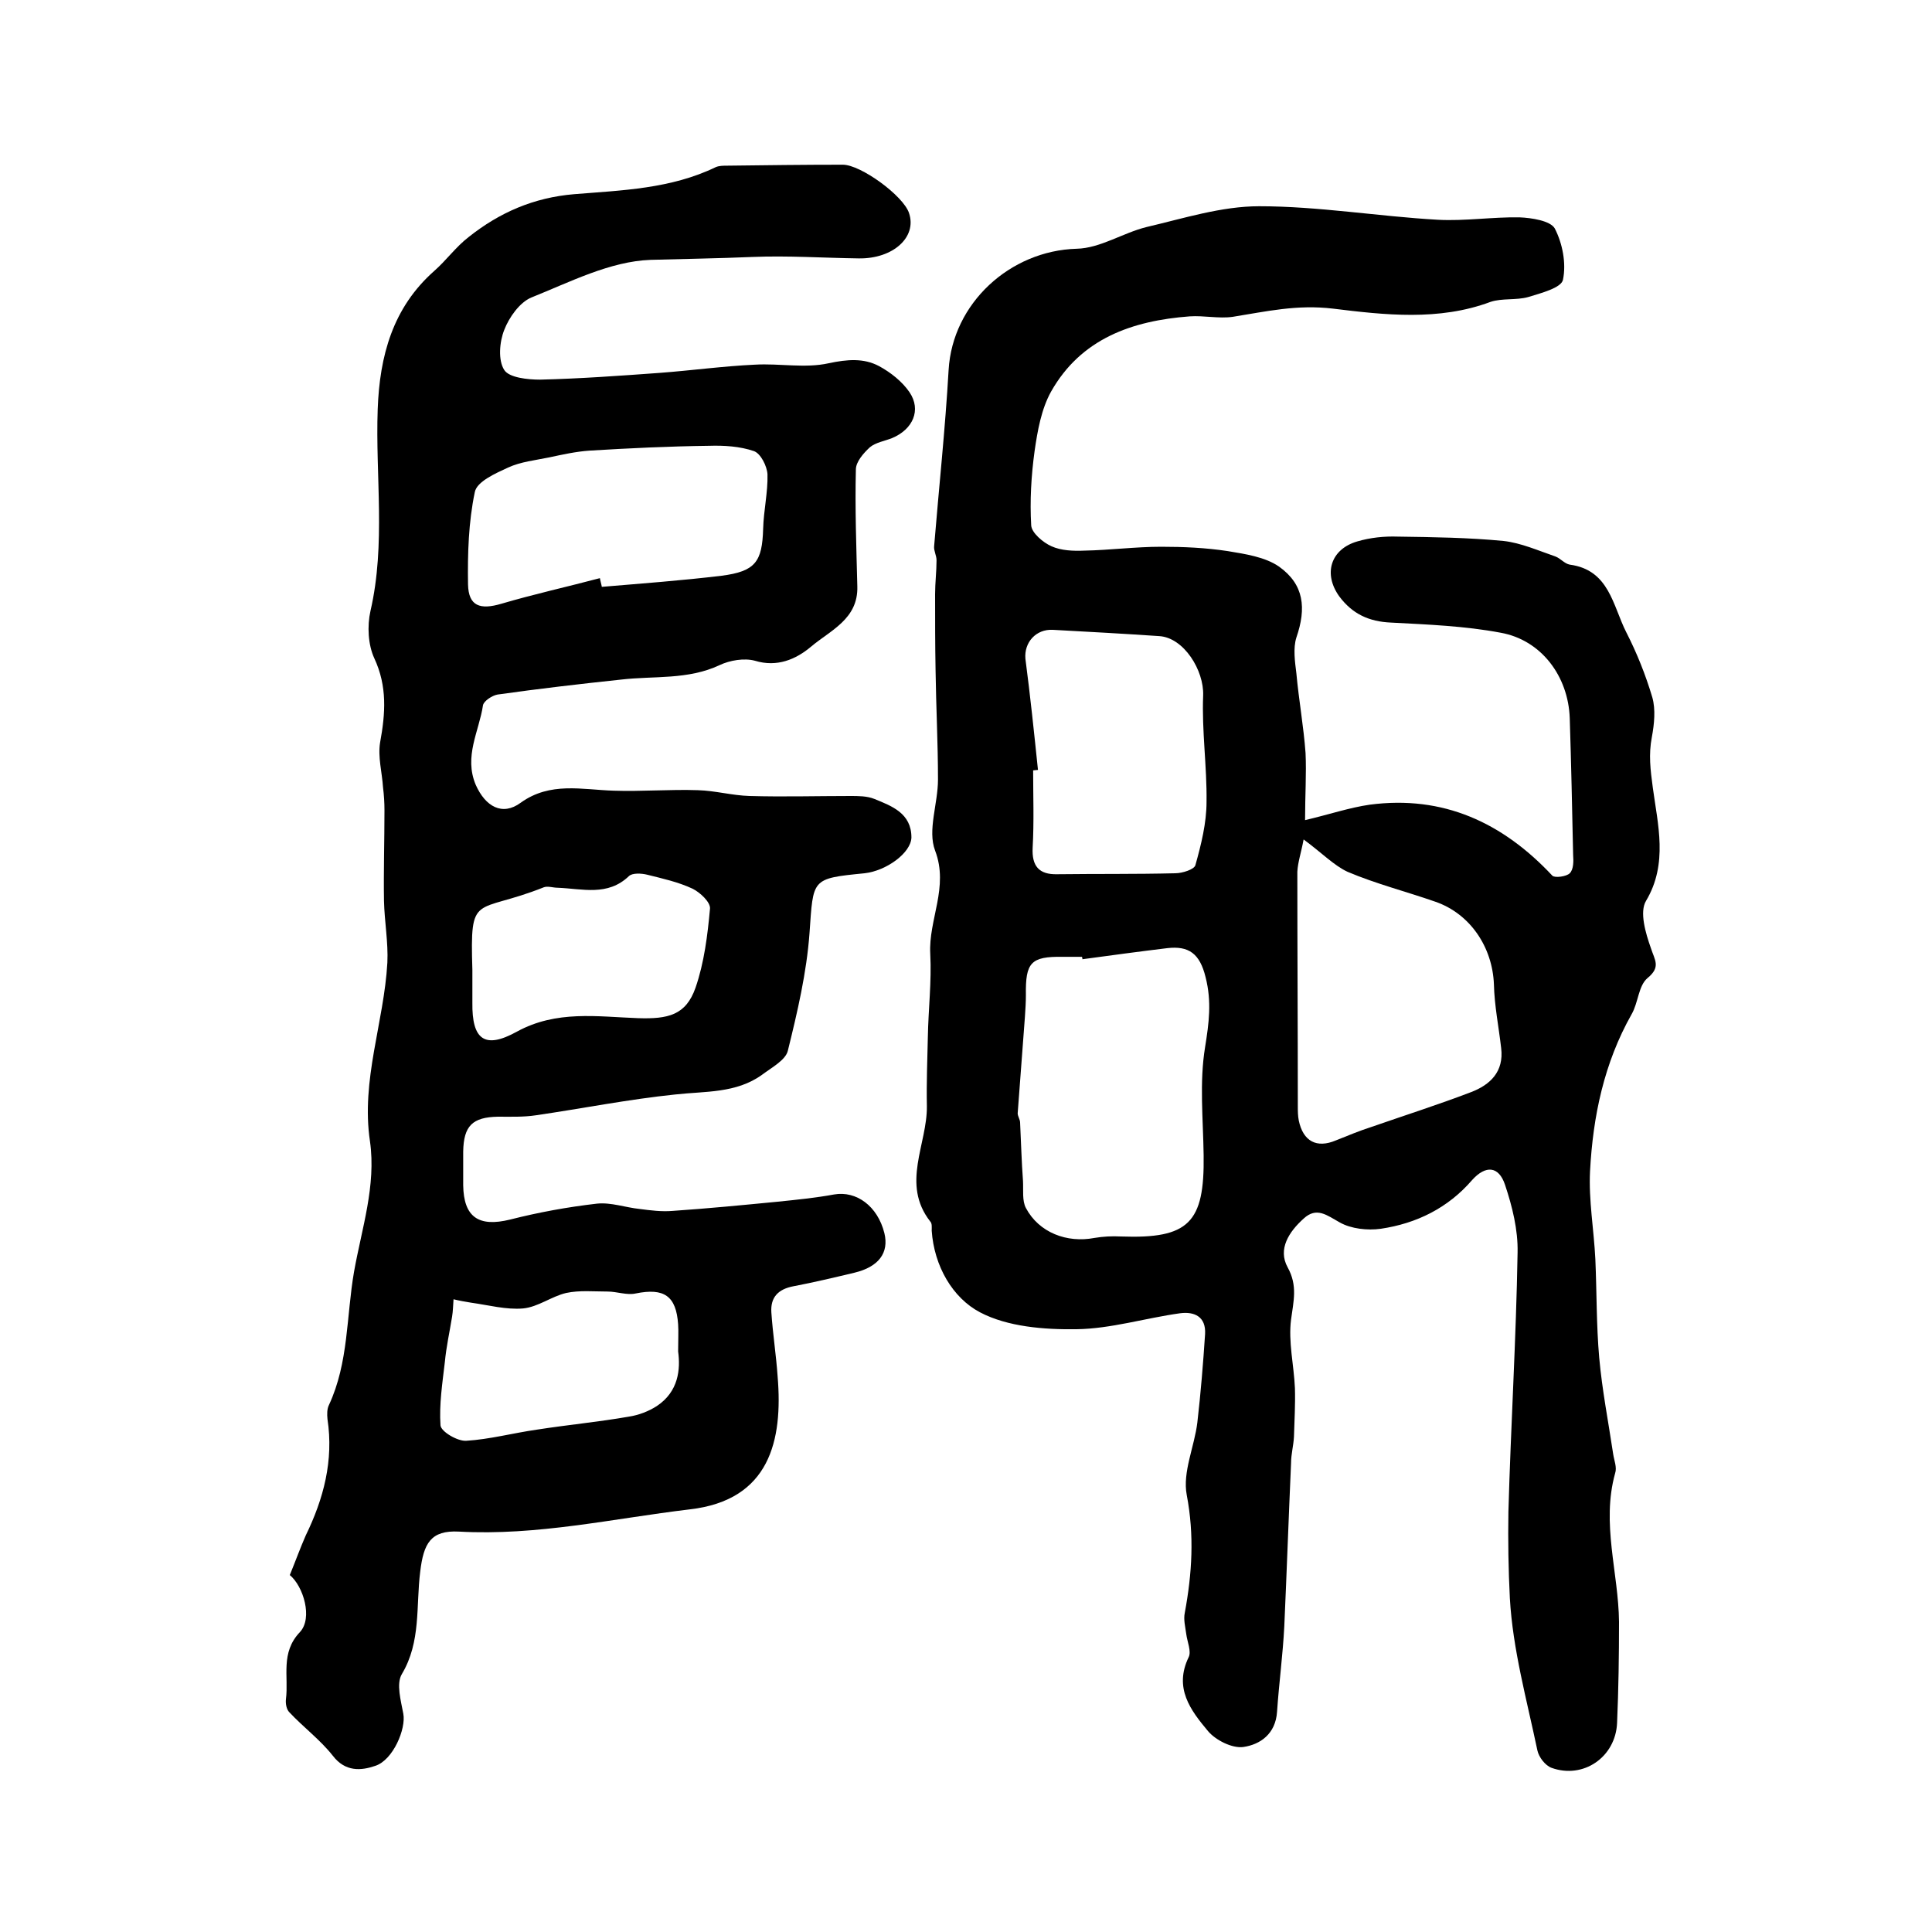
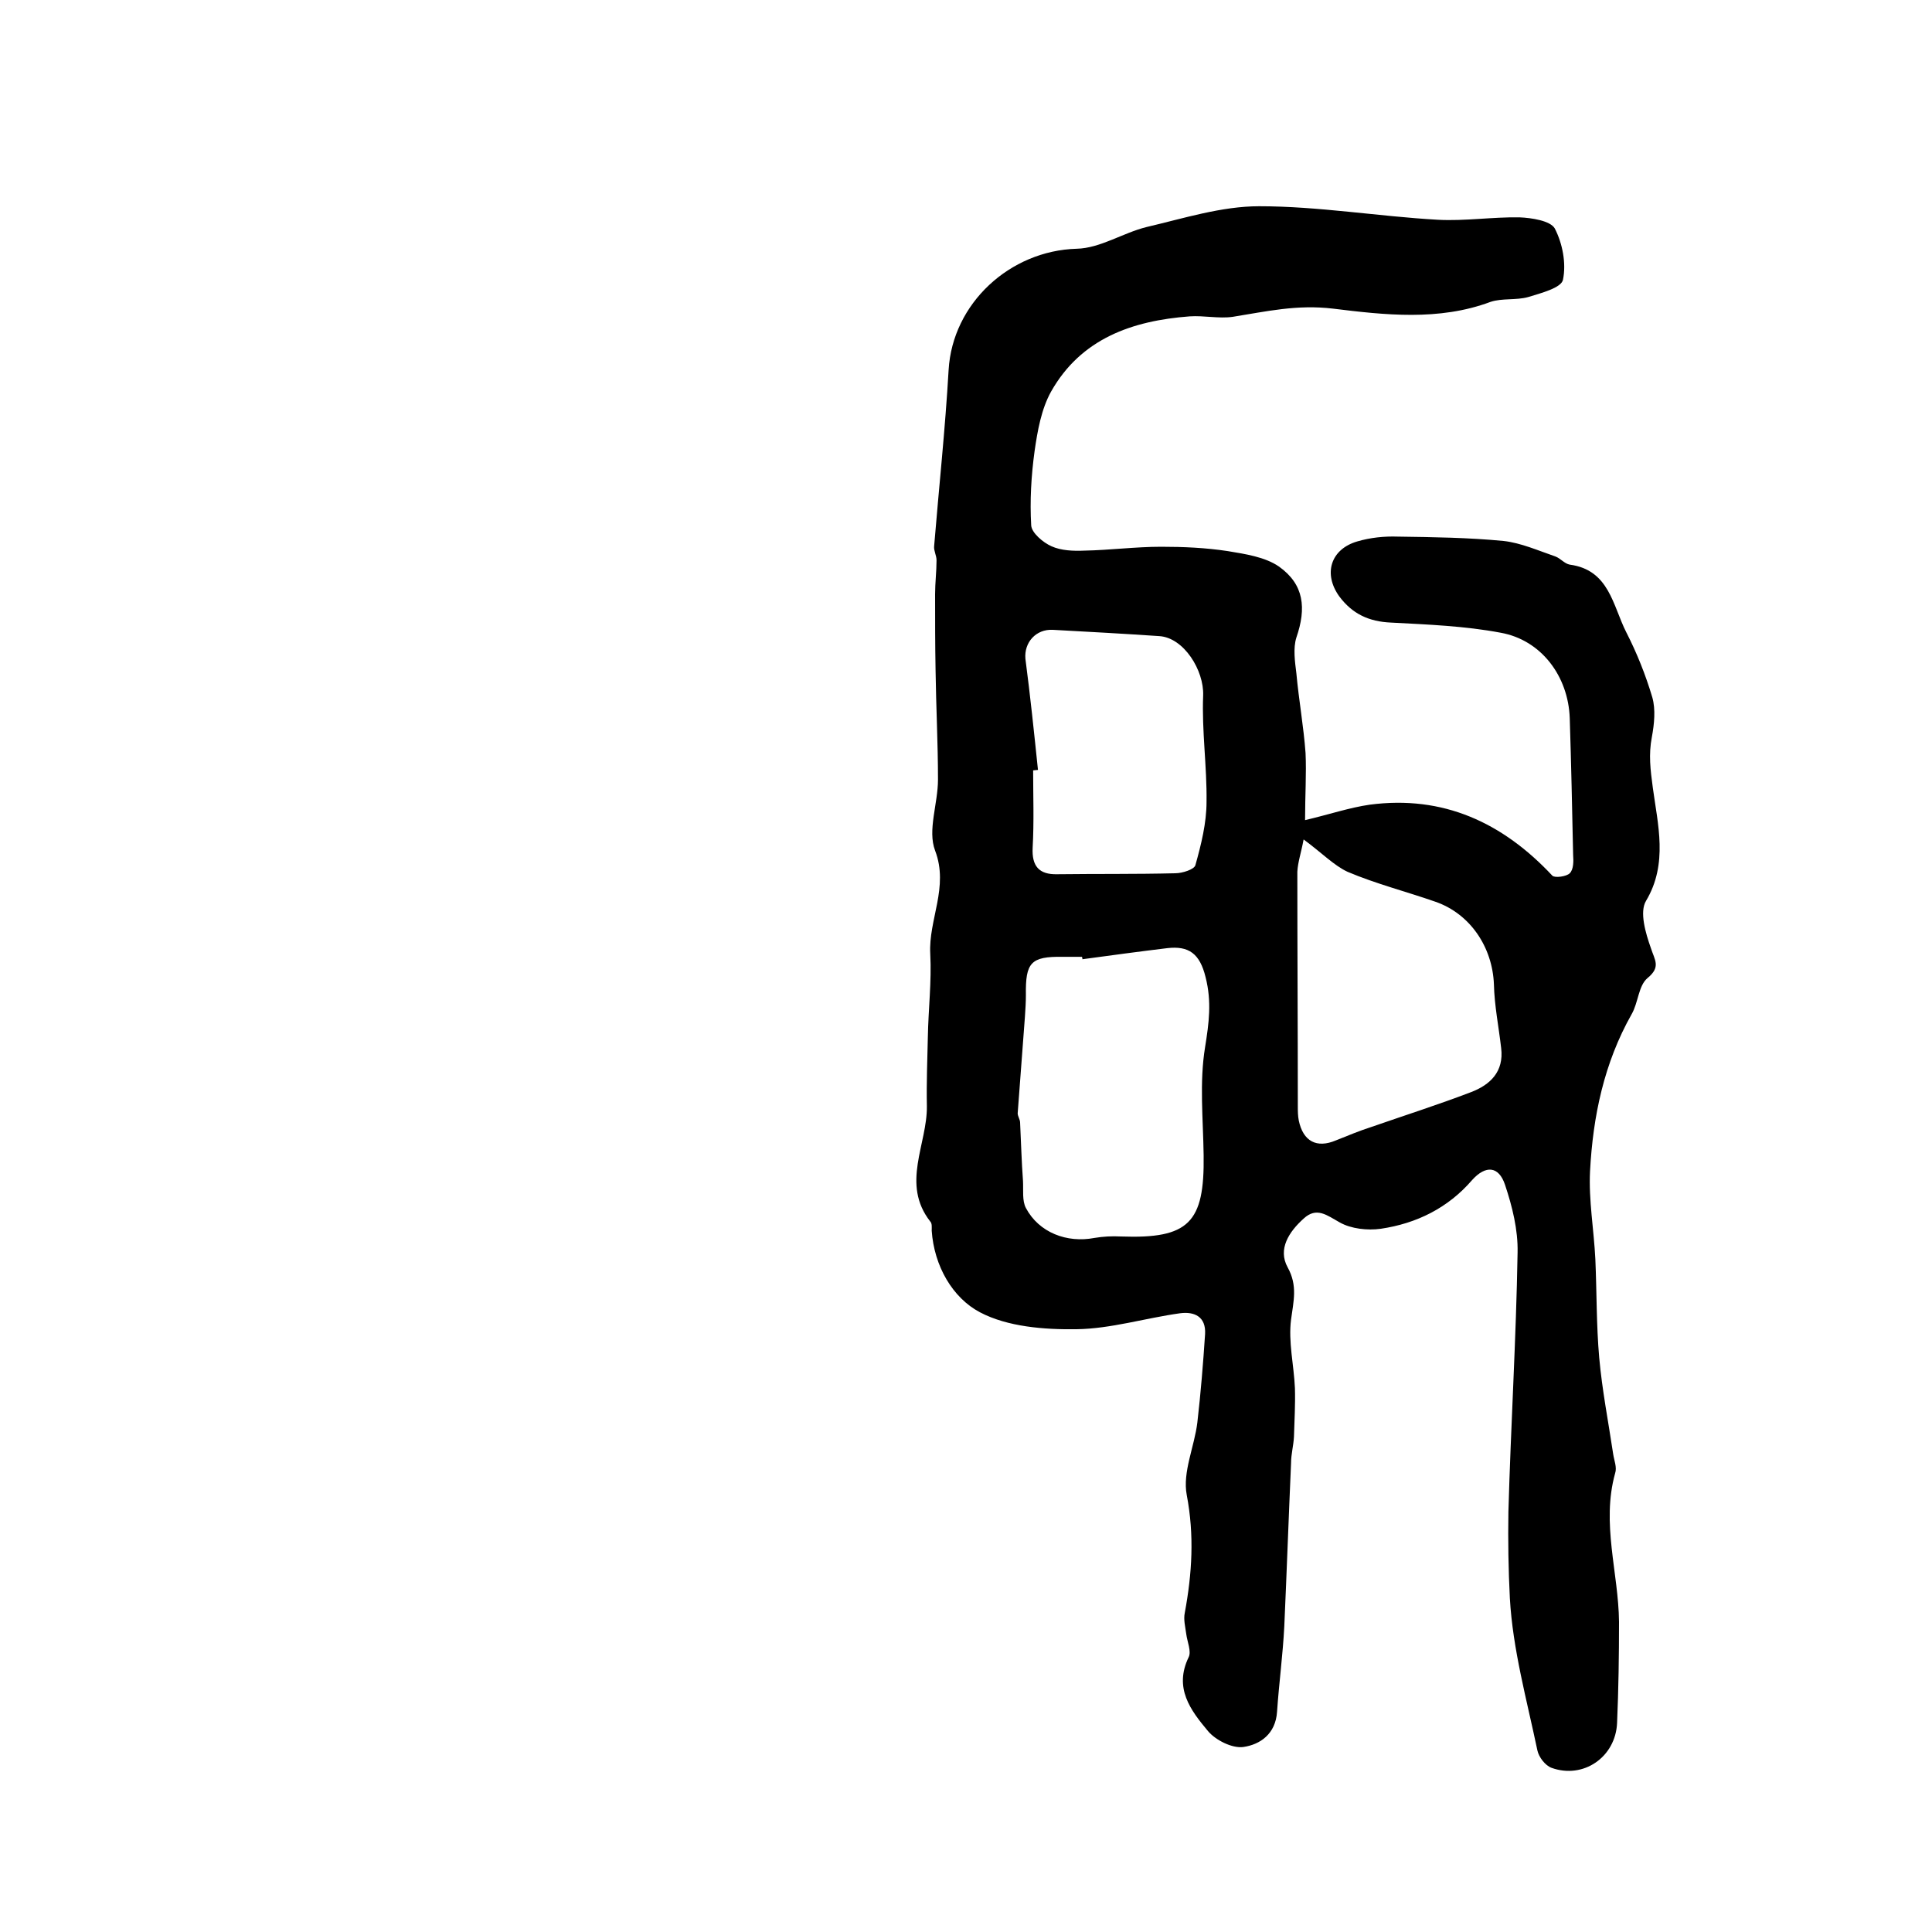
<svg xmlns="http://www.w3.org/2000/svg" version="1.1" id="图层_1" x="0px" y="0px" viewBox="0 0 400 400" style="enable-background:new 0 0 400 400;" xml:space="preserve">
  <style type="text/css">
	.st0{fill:#FFFFFF;}
</style>
  <g>
    <path d="M270.2,169.8c5.1-1.2,9.2-2.6,13.4-3.2c15.2-2,27.5,3.7,37.8,14.7c0.5,0.5,2.9,0.2,3.6-0.5c0.8-0.8,0.8-2.5,0.7-3.8   c-0.2-9.4-0.4-18.9-0.7-28.3c-0.3-8.7-5.9-16.2-14.3-17.7c-7.4-1.4-15.1-1.7-22.7-2.1c-4.6-0.2-8-1.8-10.7-5.4   c-3.4-4.7-1.8-9.8,3.7-11.4c2.7-0.8,5.6-1.1,8.4-1c7.3,0.1,14.6,0.2,21.9,0.9c3.6,0.4,7.2,2,10.7,3.2c1.1,0.4,1.9,1.5,3,1.7   c8.2,1.1,8.9,8.5,11.7,14c2.2,4.3,4,8.8,5.4,13.5c0.7,2.5,0.4,5.5-0.1,8.2c-0.7,3.6-0.3,6.8,0.2,10.5c1,7.5,3.2,15.7-1.4,23.4   c-1.4,2.3-0.1,6.7,1,9.8c0.8,2.5,2.1,3.9-0.7,6.2c-1.9,1.6-1.9,5.1-3.3,7.5c-5.7,10.1-8,21.1-8.6,32.5c-0.3,6,0.8,12.1,1.1,18.2   c0.3,6.8,0.2,13.6,0.8,20.4c0.6,6.7,1.9,13.3,2.9,20c0.2,1.3,0.8,2.7,0.4,3.9c-2.9,10.4,0.7,20.6,0.8,30.8c0,7-0.1,13.9-0.4,20.9   c-0.3,7.1-7,11.7-13.6,9.3c-1.3-0.5-2.6-2.2-2.9-3.6c-2.2-10.5-5.1-20.9-5.7-31.5c-0.3-5.8-0.4-12-0.3-17.9   c0.5-17.9,1.6-35.8,1.9-53.7c0.1-4.7-1.1-9.5-2.6-14c-1.3-3.9-4-4.1-6.8-1c-5,5.8-11.5,9-18.9,10.1c-2.8,0.4-6.2,0-8.5-1.3   c-2.7-1.5-4.8-3.3-7.5-0.8c-3,2.7-5.4,6.3-3.3,10.1c2.1,3.8,1.2,7,0.7,10.8c-0.6,4.6,0.6,9.5,0.8,14.2c0.1,3.4-0.1,6.7-0.2,10.1   c-0.1,1.8-0.6,3.6-0.6,5.4c-0.5,11.3-0.9,22.6-1.4,33.8c-0.3,5.9-1.1,11.8-1.5,17.7c-0.3,4.6-3.5,6.8-7,7.3   c-2.3,0.3-5.7-1.4-7.3-3.3c-3.6-4.3-7.1-8.9-4-15.3c0.6-1.2-0.3-3.2-0.5-4.8c-0.2-1.5-0.6-3-0.3-4.4c1.5-8.1,2-16,0.4-24.4   c-0.9-4.7,1.6-10,2.2-15c0.7-6.1,1.2-12.2,1.6-18.3c0.2-3.6-2.2-4.7-5.2-4.3c-7.2,1-14.3,3.2-21.4,3.3c-6.7,0.1-14.3-0.5-20-3.5   c-5.7-3-9.5-9.6-10-16.9c0-0.7,0.1-1.5-0.3-1.9c-6.1-7.8-0.6-16-0.7-23.9c-0.1-4.8,0.1-9.6,0.2-14.3c0.1-5.7,0.8-11.5,0.5-17.2   c-0.4-7.1,3.9-13.8,1-21.4c-1.6-4.2,0.6-9.7,0.6-14.7c0-7.5-0.4-15.1-0.5-22.6c-0.1-5.3-0.1-10.5-0.1-15.8c0-2.3,0.3-4.7,0.3-7   c0-1-0.6-2-0.5-2.9c1-12.2,2.3-24.3,3-36.5c0.8-13.8,12.7-24.7,26.5-25.1c4.9-0.1,9.6-3.3,14.5-4.5c7.7-1.8,15.5-4.3,23.3-4.3   c12.3,0,24.6,2.1,37,2.8c5.6,0.3,11.3-0.6,16.9-0.5c2.5,0.1,6.4,0.7,7.3,2.3c1.6,3.1,2.4,7.2,1.7,10.6c-0.3,1.7-4.6,2.8-7.2,3.6   c-2.5,0.7-5.4,0.2-7.8,1c-10.7,4-22,2.7-32.6,1.4c-7.5-0.9-13.9,0.6-20.8,1.7c-2.9,0.4-5.9-0.3-8.9-0.1   c-11.9,0.9-22.5,4.6-28.7,15.6c-2,3.6-2.8,8.1-3.4,12.3c-0.7,5.1-1,10.3-0.7,15.4c0.1,1.5,2.4,3.5,4.2,4.3c2,0.9,4.5,1,6.8,0.9   c5.3-0.1,10.6-0.8,15.9-0.8c4.6,0,9.2,0.2,13.8,0.9c3.6,0.6,7.7,1.2,10.6,3.2c5.2,3.7,5.7,8.6,3.6,14.7c-0.7,2.2-0.3,5,0,7.4   c0.5,5.5,1.5,11,1.9,16.5C270.5,160.1,270.2,164.7,270.2,169.8z M224.1,198.6c0-0.2,0-0.3-0.1-0.5c-1.3,0-2.7,0-4,0   c-6.6-0.1-7.7,1.2-7.6,7.9c0,1.5-0.1,3-0.2,4.5c-0.5,6.7-1,13.4-1.5,20c0,0.6,0.5,1.3,0.5,1.9c0.2,4,0.3,8.1,0.6,12.1   c0.1,1.9-0.2,4.1,0.6,5.6c2.7,5.1,8.5,7.3,14.2,6.2c1.8-0.3,3.6-0.4,5.5-0.3c14,0.5,17.3-2.8,17.1-16.8c-0.1-7.5-0.9-15.1,0.3-22.4   c0.8-5,1.4-9.4,0.1-14.5c-1.2-4.9-3.5-6.5-7.9-6C235.9,197,230,197.8,224.1,198.6z M269.9,173.8c-0.5,2.7-1.2,4.7-1.3,6.7   c0,16.2,0.1,32.3,0.1,48.5c0,1,0,2,0.2,3c0.9,4.3,3.7,5.8,7.7,4.1c2.5-1,4.9-2,7.4-2.8c6.9-2.4,13.8-4.6,20.6-7.2   c3.9-1.5,6.8-4.2,6.2-9.1c-0.5-4.4-1.4-8.8-1.5-13.2c-0.3-7.7-4.9-14.6-12.1-17.1c-6-2.1-12.3-3.7-18.2-6.2   C276.2,179.2,273.7,176.6,269.9,173.8z M214.9,159.4c-0.3,0-0.7,0.1-1,0.1c0,5.3,0.2,10.6-0.1,16c-0.2,3.8,1.3,5.6,5.1,5.5   c8.1-0.1,16.3,0,24.4-0.2c1.5,0,4-0.8,4.2-1.7c1.2-4.3,2.3-8.7,2.3-13.1c0.1-7.3-1-14.7-0.7-22c0.2-5.2-4-12-9.1-12.3   c-7.3-0.5-14.7-0.9-22-1.3c-3.5-0.2-6,2.6-5.7,6C213.3,144,214.1,151.7,214.9,159.4z" />
-     <path d="M60,326.1c1.3-3.2,2.2-5.7,3.3-8.2c3.7-7.6,5.8-15.5,4.5-24.1c-0.1-1-0.1-2.1,0.3-2.9c4.1-8.8,3.6-18.4,5.2-27.6   c1.6-9,4.6-17.8,3.3-27c-1.9-12.7,2.9-24.6,3.6-37c0.2-4.2-0.6-8.5-0.7-12.8c-0.1-6.2,0.1-12.4,0.1-18.7c0-1.6-0.1-3.2-0.3-4.8   c-0.2-3.1-1.1-6.3-0.6-9.3c1.1-6,1.5-11.6-1.2-17.4c-1.3-2.8-1.5-6.7-0.8-9.8c3.2-13.9,1-27.9,1.5-41.8c0.4-11,3.1-21,11.7-28.6   c2.5-2.2,4.5-5,7.1-7c6.4-5.1,13.5-8.2,21.9-8.9c9.9-0.8,20-1.1,29.3-5.6c0.7-0.3,1.6-0.3,2.4-0.3c8-0.1,15.9-0.2,23.9-0.2   c3.7,0,12.5,6.4,13.7,10c1.7,5-3.3,9.5-10.4,9.4c-7.3-0.1-14.7-0.6-22-0.3c-7.1,0.3-14.1,0.4-21.1,0.6c-8.4,0.3-16.7,4.6-24.7,7.8   c-2.4,1-4.6,4.1-5.6,6.7c-1,2.5-1.3,6.3,0,8.3c1,1.6,4.9,2,7.4,2c8.3-0.2,16.5-0.8,24.8-1.4c6.6-0.5,13.2-1.4,19.7-1.7   c5.1-0.3,10.4,0.8,15.3-0.3c3.8-0.8,7.2-1.1,10.4,0.6c2.4,1.3,4.8,3.2,6.3,5.4c2.5,3.7,0.7,7.7-3.6,9.5c-1.5,0.6-3.4,0.9-4.6,1.9   c-1.3,1.2-2.9,3-2.9,4.6c-0.2,8,0.1,16.1,0.3,24.2c0.2,6.8-5.6,9.1-9.6,12.5c-3.1,2.6-7,4.3-11.6,2.9c-2.2-0.6-5.2-0.1-7.3,0.9   c-6.6,3.1-13.6,2.2-20.4,3c-8.5,0.9-17.1,1.9-25.6,3.1c-1.1,0.2-2.8,1.3-3,2.2c-0.8,5.4-4,10.6-1.5,16.5c2,4.5,5.5,6.5,9.3,3.7   c6.1-4.4,12.7-2.7,19.2-2.5c5.8,0.2,11.7-0.3,17.5-0.1c3.6,0.1,7.1,1.1,10.7,1.2c7,0.2,13.9,0,20.9,0c1.6,0,3.4,0,4.9,0.6   c3.7,1.5,7.7,3,7.7,8c-0.1,3.2-5.2,6.9-9.7,7.4c-11.1,1.1-10.6,1.1-11.4,12.4c-0.6,8.2-2.5,16.3-4.5,24.4c-0.5,1.9-3.3,3.4-5.3,4.9   c-5.4,3.9-11.8,3.4-18,4.1c-9.7,1-19.2,2.9-28.8,4.3c-2.6,0.4-5.3,0.3-7.9,0.3c-5.3,0.1-7.1,1.9-7.2,7.2c0,2.3,0,4.7,0,7   c0.1,6.6,3.2,8.7,9.7,7.1c5.9-1.5,11.9-2.6,18-3.3c2.9-0.3,5.9,0.8,8.8,1.1c2.3,0.3,4.6,0.6,6.9,0.4c7.3-0.5,14.5-1.2,21.7-1.9   c3.9-0.4,7.9-0.8,11.7-1.5c4.6-0.8,9,2.4,10.4,8c1,4.1-1.2,7-6.2,8.2c-4.2,1-8.4,2-12.6,2.8c-3.2,0.6-4.8,2.3-4.6,5.4   c0.3,4.5,1,8.9,1.3,13.3c1.1,13.2-1.6,25.6-18.2,27.5c-15.9,1.9-31.6,5.5-47.8,4.6c-5.8-0.3-7.3,2.4-8,8.3   c-0.9,7.1,0.2,14.5-3.8,21.2c-1.2,2-0.2,5.5,0.3,8.2c0.6,3.1-2.1,9.6-5.8,10.8c-2.9,1-6.2,1.3-8.8-2.1c-2.6-3.3-6.1-5.9-9-9   c-0.6-0.6-0.8-1.8-0.7-2.7c0.6-4.7-1.2-9.6,2.9-13.9C64.8,335,62.8,328.4,60,326.1z M124.2,119.7c0.1,0.6,0.3,1.2,0.4,1.8   c8.3-0.7,16.5-1.3,24.8-2.3c7-0.9,8.4-2.9,8.6-9.7c0.1-3.8,1-7.6,0.9-11.3c-0.1-1.7-1.4-4.3-2.8-4.8c-2.9-1-6.2-1.2-9.3-1.1   c-8.3,0.1-16.6,0.5-24.8,1c-2.8,0.2-5.5,0.8-8.3,1.4c-2.9,0.6-5.9,0.9-8.5,2.1c-2.6,1.2-6.5,2.9-6.9,5.1   c-1.3,6.2-1.5,12.7-1.4,19.1c0.1,4.5,2.5,5.3,6.9,4C110.6,123,117.4,121.5,124.2,119.7z M97.8,200.8c0,3.2,0,5,0,6.8   c-0.1,7.6,2.5,9.7,9.2,6c8.2-4.5,16.7-3.1,25.1-2.8c6.2,0.2,9.9-0.6,11.9-6.3c1.8-5.2,2.5-10.9,3-16.4c0.1-1.3-2-3.3-3.6-4.1   c-3-1.4-6.2-2.1-9.4-2.9c-1.2-0.3-3.1-0.4-3.8,0.3c-4.4,4.2-9.6,2.6-14.7,2.4c-1,0-2.1-0.4-2.9-0.1   C98.3,189.4,97.3,184.5,97.8,200.8z M140.4,279.8c0-2.6,0.1-4.1,0-5.6c-0.4-5.9-2.9-7.6-8.8-6.4c-1.8,0.4-3.9-0.4-5.8-0.4   c-2.9,0-5.8-0.3-8.6,0.3c-3,0.7-5.8,2.9-8.9,3.2c-3.5,0.3-7.2-0.7-10.8-1.2c-1.2-0.2-2.4-0.4-3.6-0.7c-0.1,1.2-0.1,2.4-0.3,3.6   c-0.5,3.1-1.2,6.2-1.5,9.4c-0.5,4.3-1.2,8.8-0.9,13.1c0.1,1.3,3.5,3.3,5.3,3.2c4.9-0.3,9.7-1.6,14.6-2.3c6.4-1,12.8-1.6,19.1-2.7   c2-0.3,4.1-1.1,5.8-2.2C140.5,288.1,140.9,283.5,140.4,279.8z" />
  </g>
</svg>